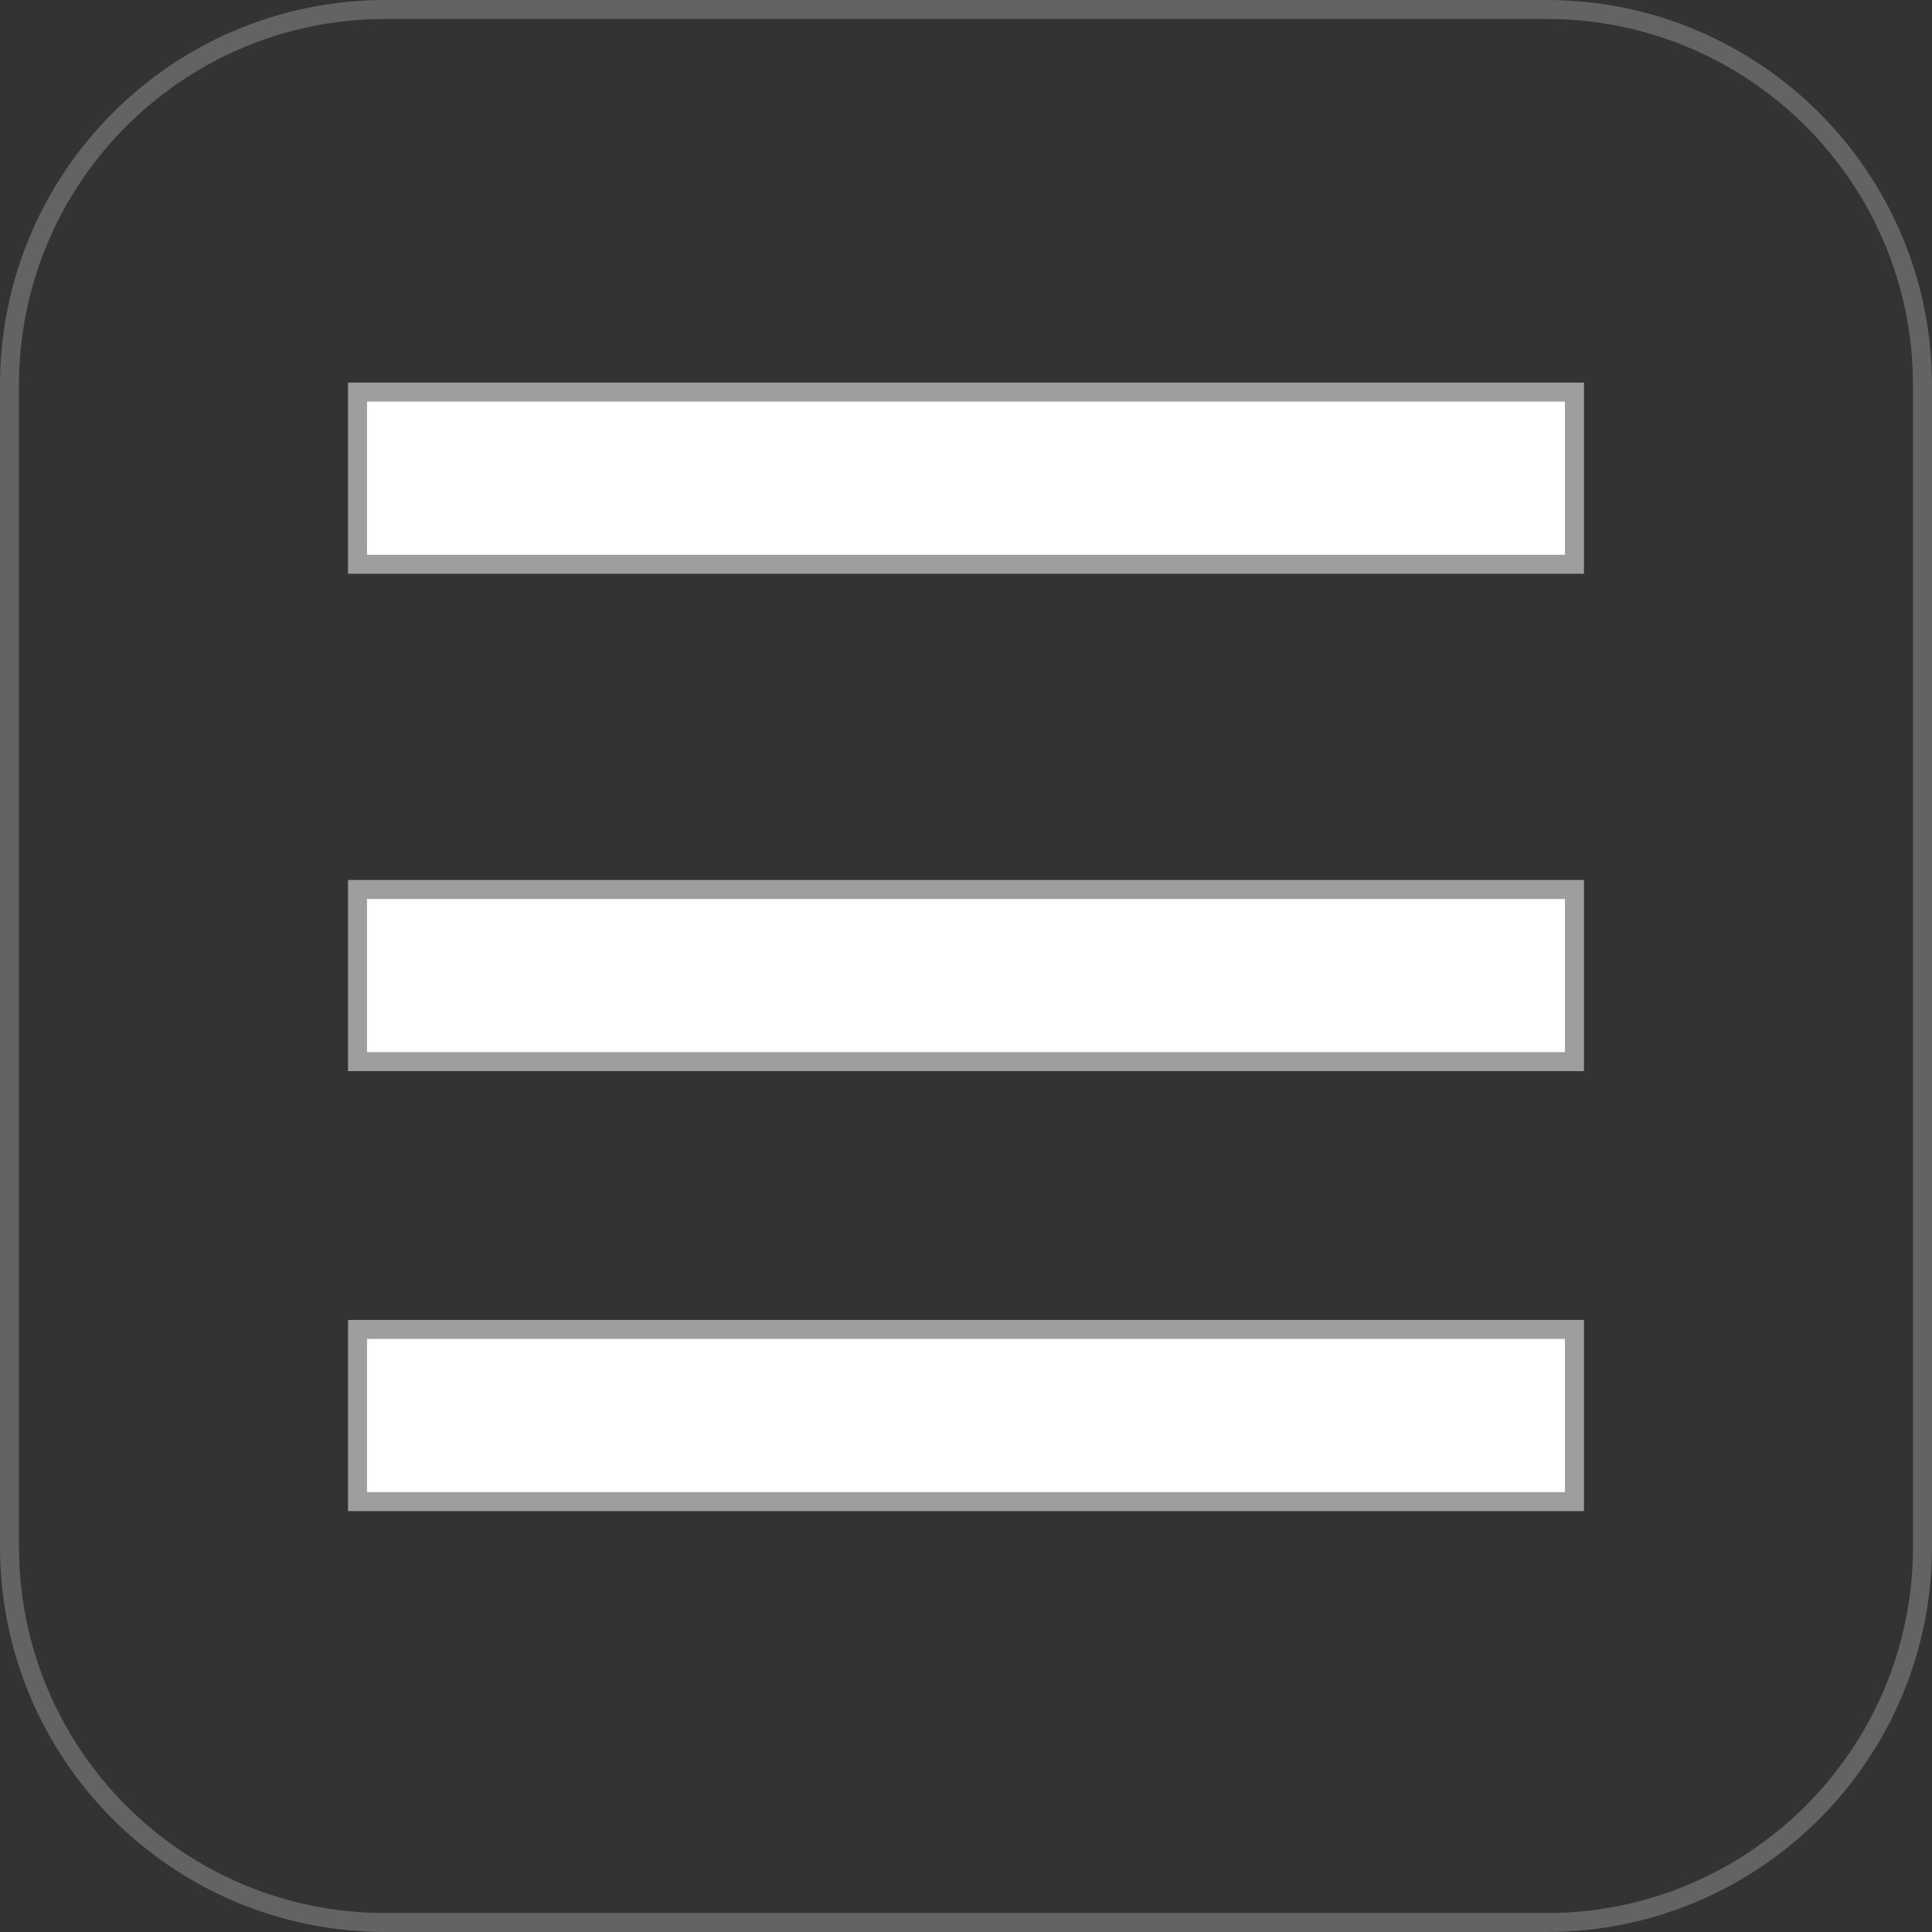
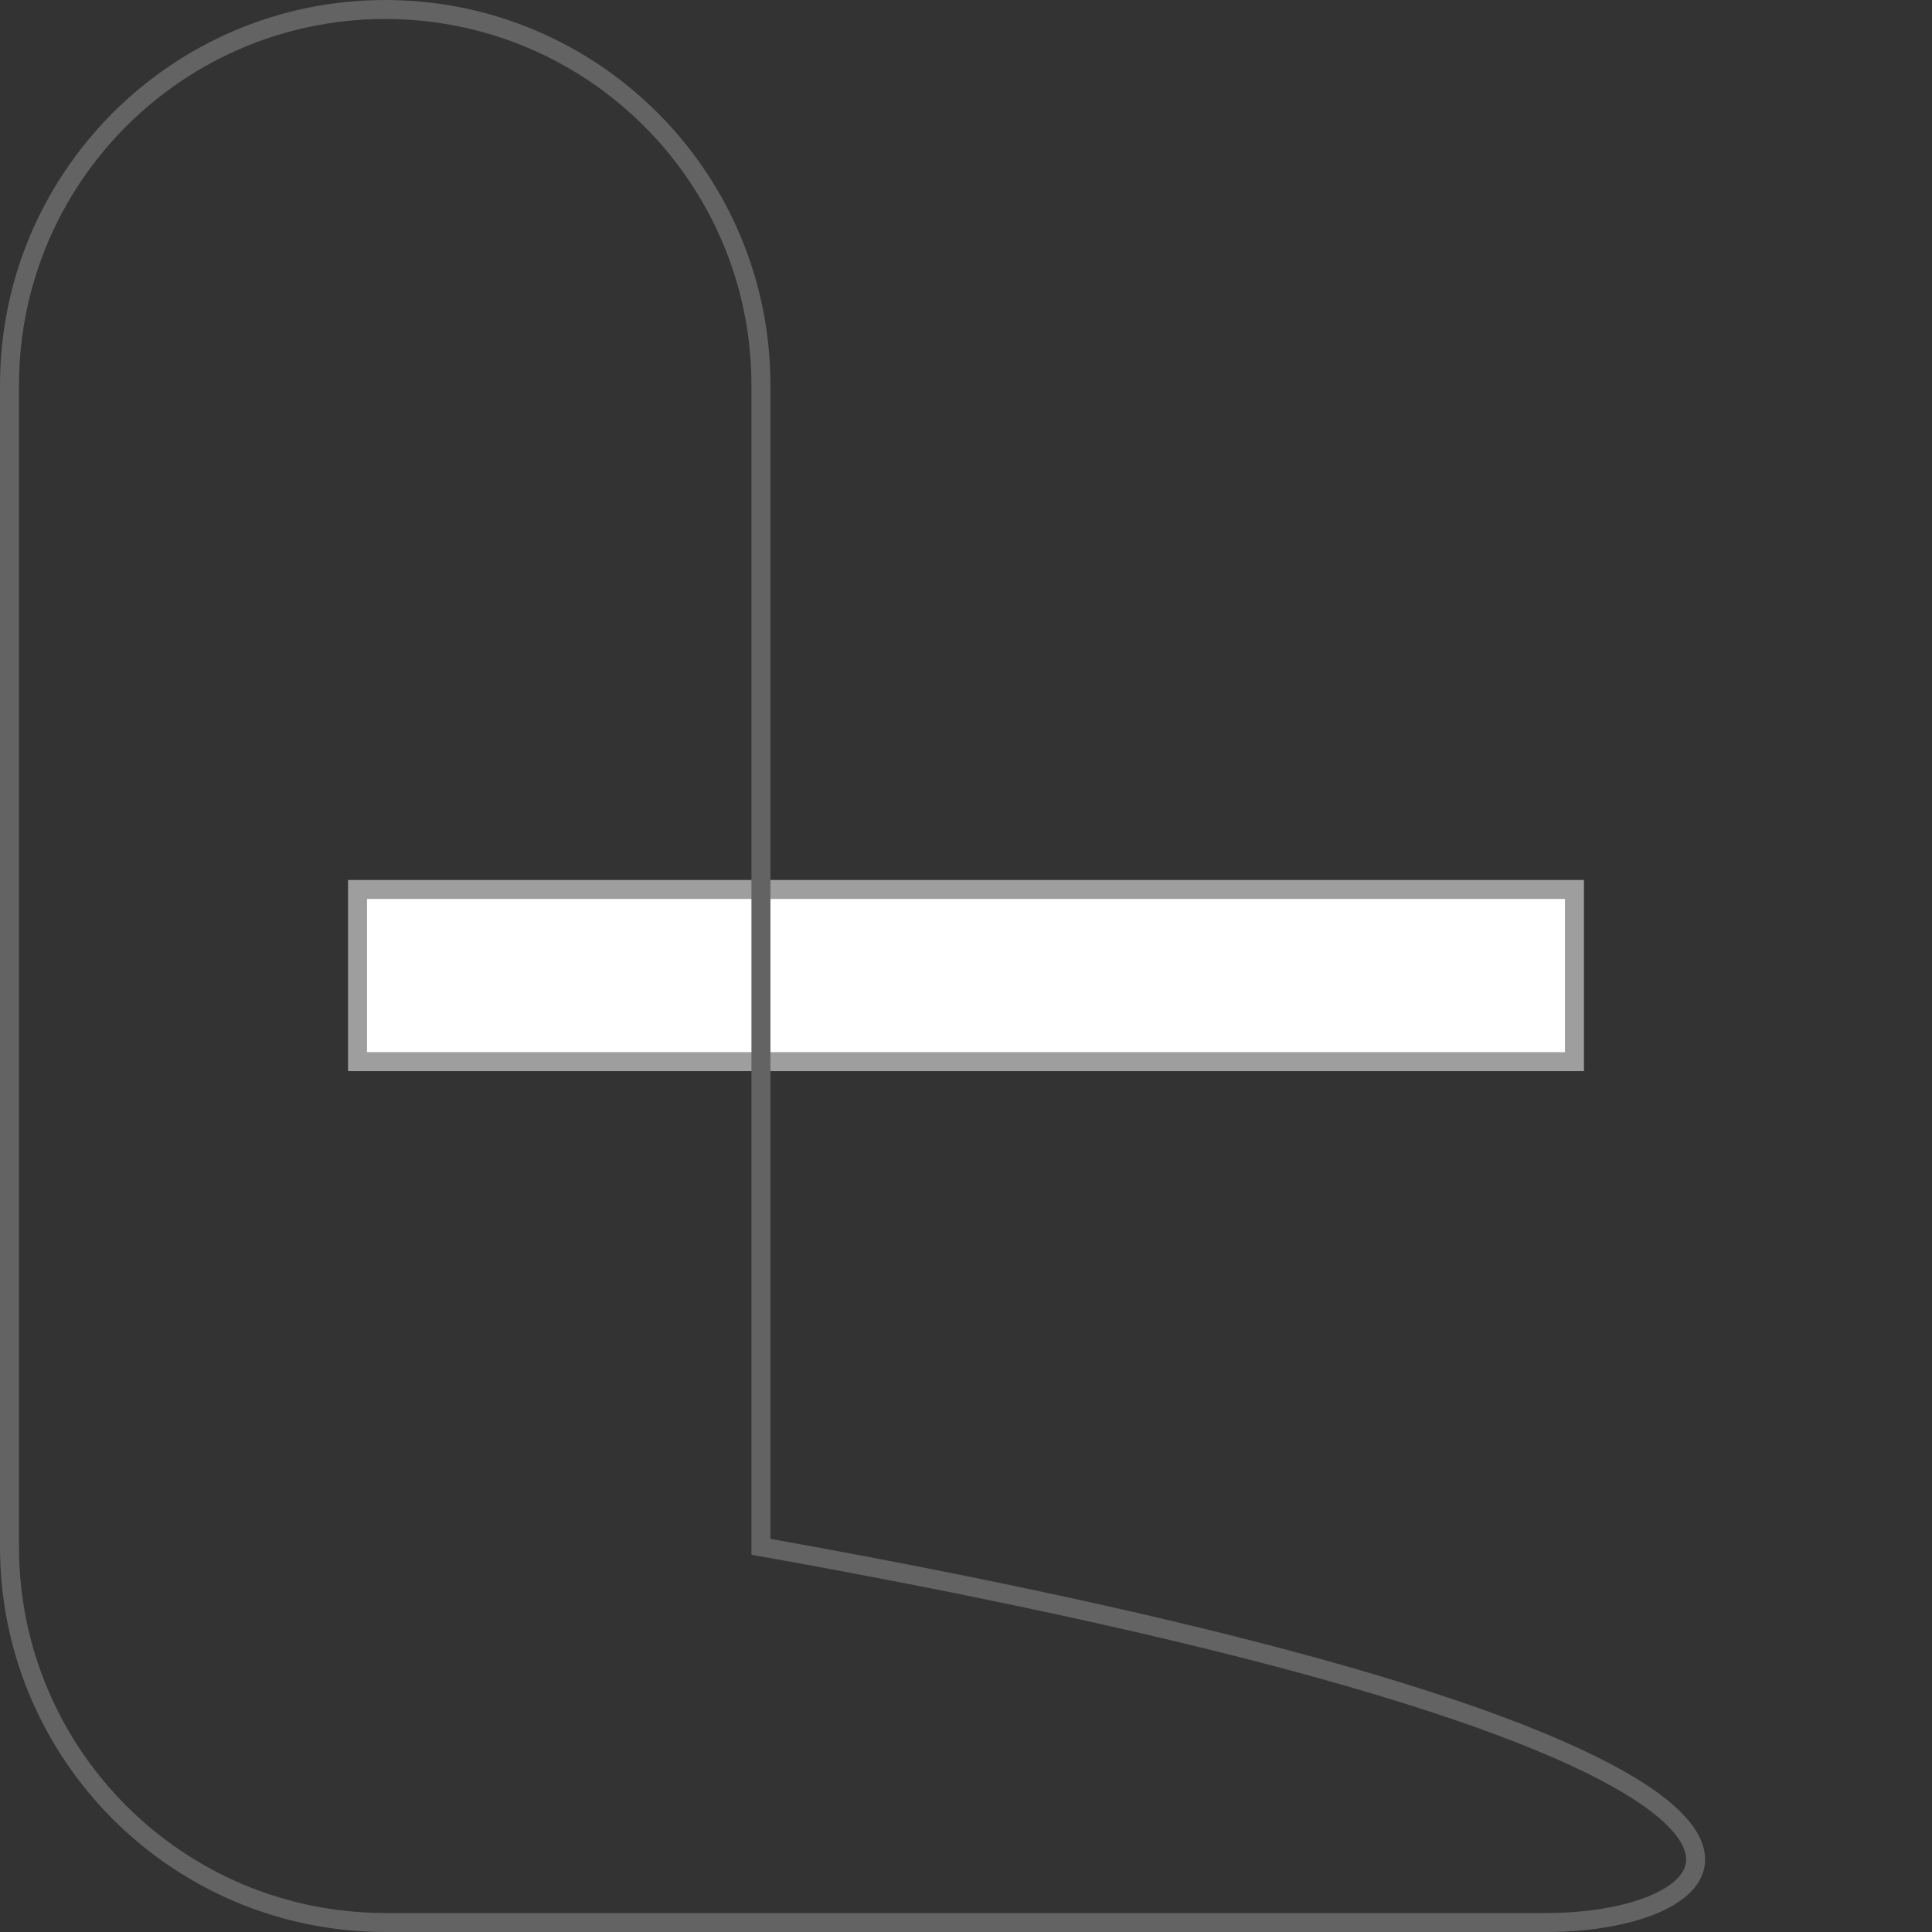
<svg xmlns="http://www.w3.org/2000/svg" version="1.1" x="0px" y="0px" width="101.705px" height="101.705px" viewBox="0 0 101.705 101.705" style="enable-background:new 0 0 101.705 101.705;" xml:space="preserve">
  <rect x="0" y="0" width="101.705" height="101.705" fill="#333333" stroke="none" />
  <style type="text/css">
	.st0{fill-rule:evenodd;clip-rule:evenodd;fill:#FFFFFF;stroke:#9E9E9E;stroke-miterlimit:10;}
	.st1{fill-rule:evenodd;clip-rule:evenodd;fill:none;stroke:#636363;stroke-miterlimit:10;}
</style>
  <defs>
</defs>
-   <rect x="18.821" y="20.641" class="st0" width="64.062" height="9.063" />
  <rect x="18.821" y="46.824" class="st0" width="64.062" height="9.063" />
-   <rect x="18.821" y="69.986" class="st0" width="64.062" height="9.063" />
-   <path class="st1" d="M81.426,101.205H20.279C9.355,101.205,0.5,92.35,0.5,81.426V20.279C0.5,9.355,9.355,0.5,20.279,0.5h61.147  c10.924,0,19.779,8.855,19.779,19.779v61.147C101.205,92.35,92.35,101.205,81.426,101.205z" />
+   <path class="st1" d="M81.426,101.205H20.279C9.355,101.205,0.5,92.35,0.5,81.426V20.279C0.5,9.355,9.355,0.5,20.279,0.5c10.924,0,19.779,8.855,19.779,19.779v61.147C101.205,92.35,92.35,101.205,81.426,101.205z" />
</svg>